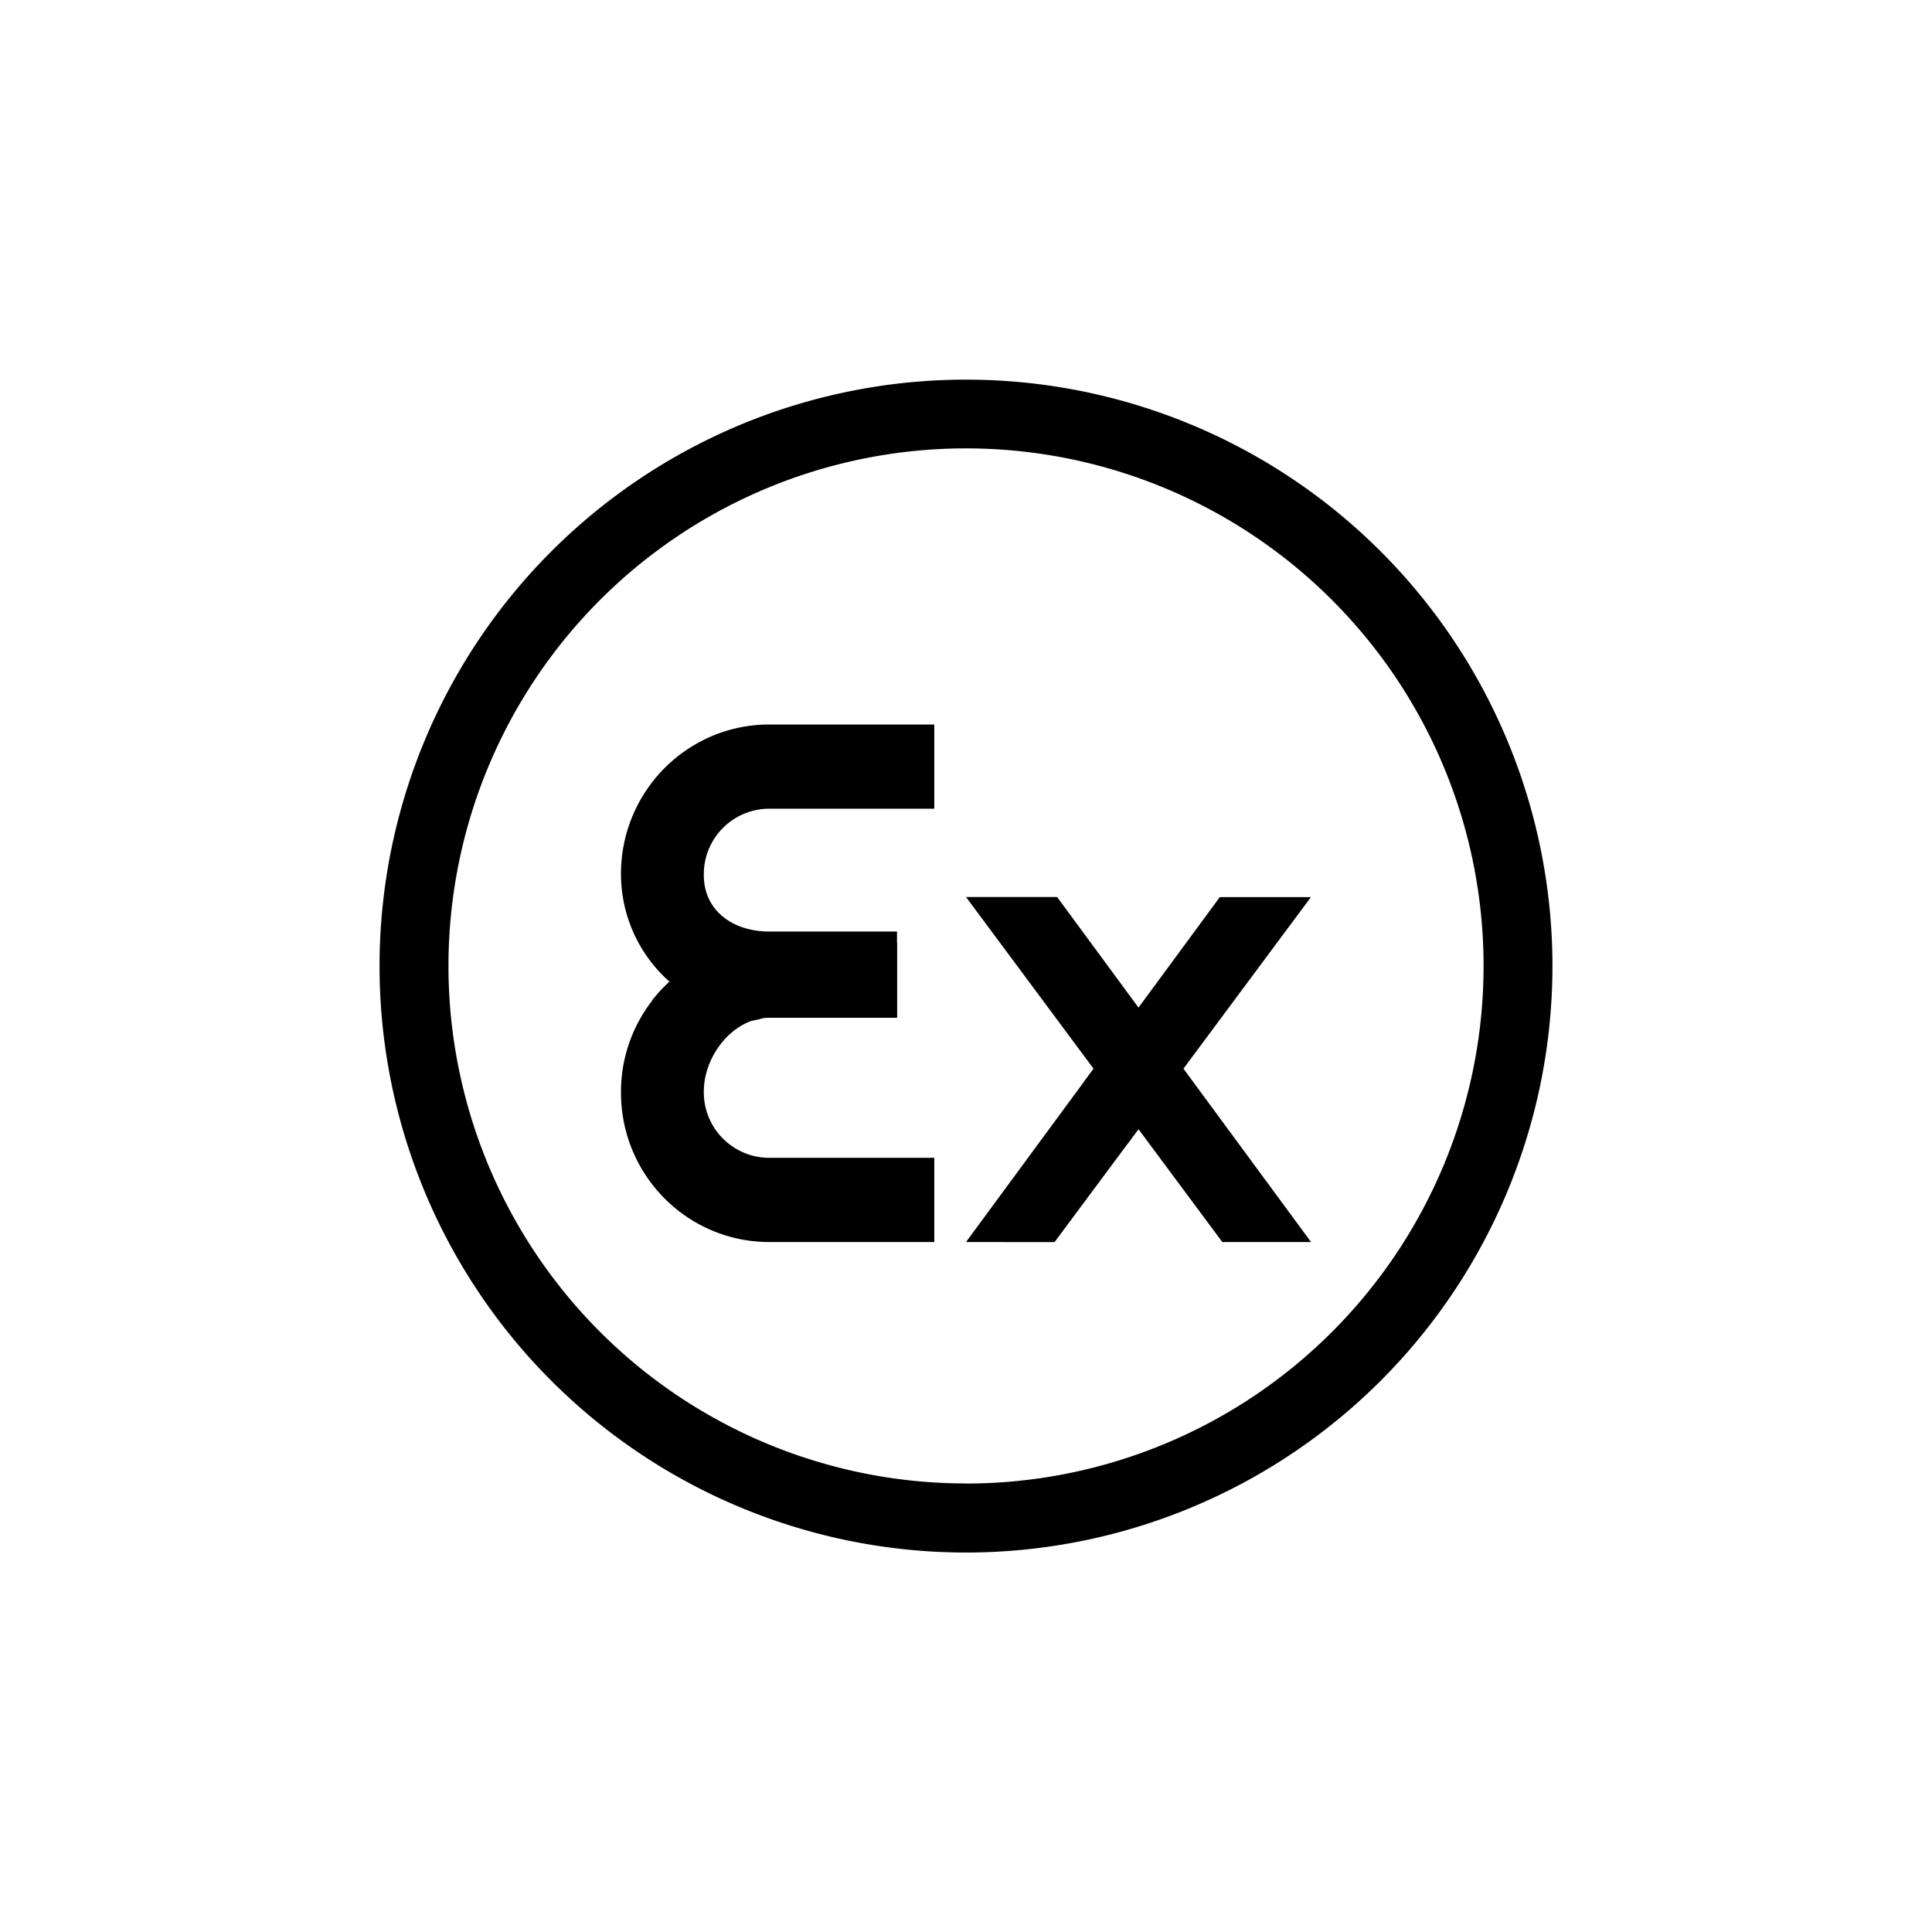
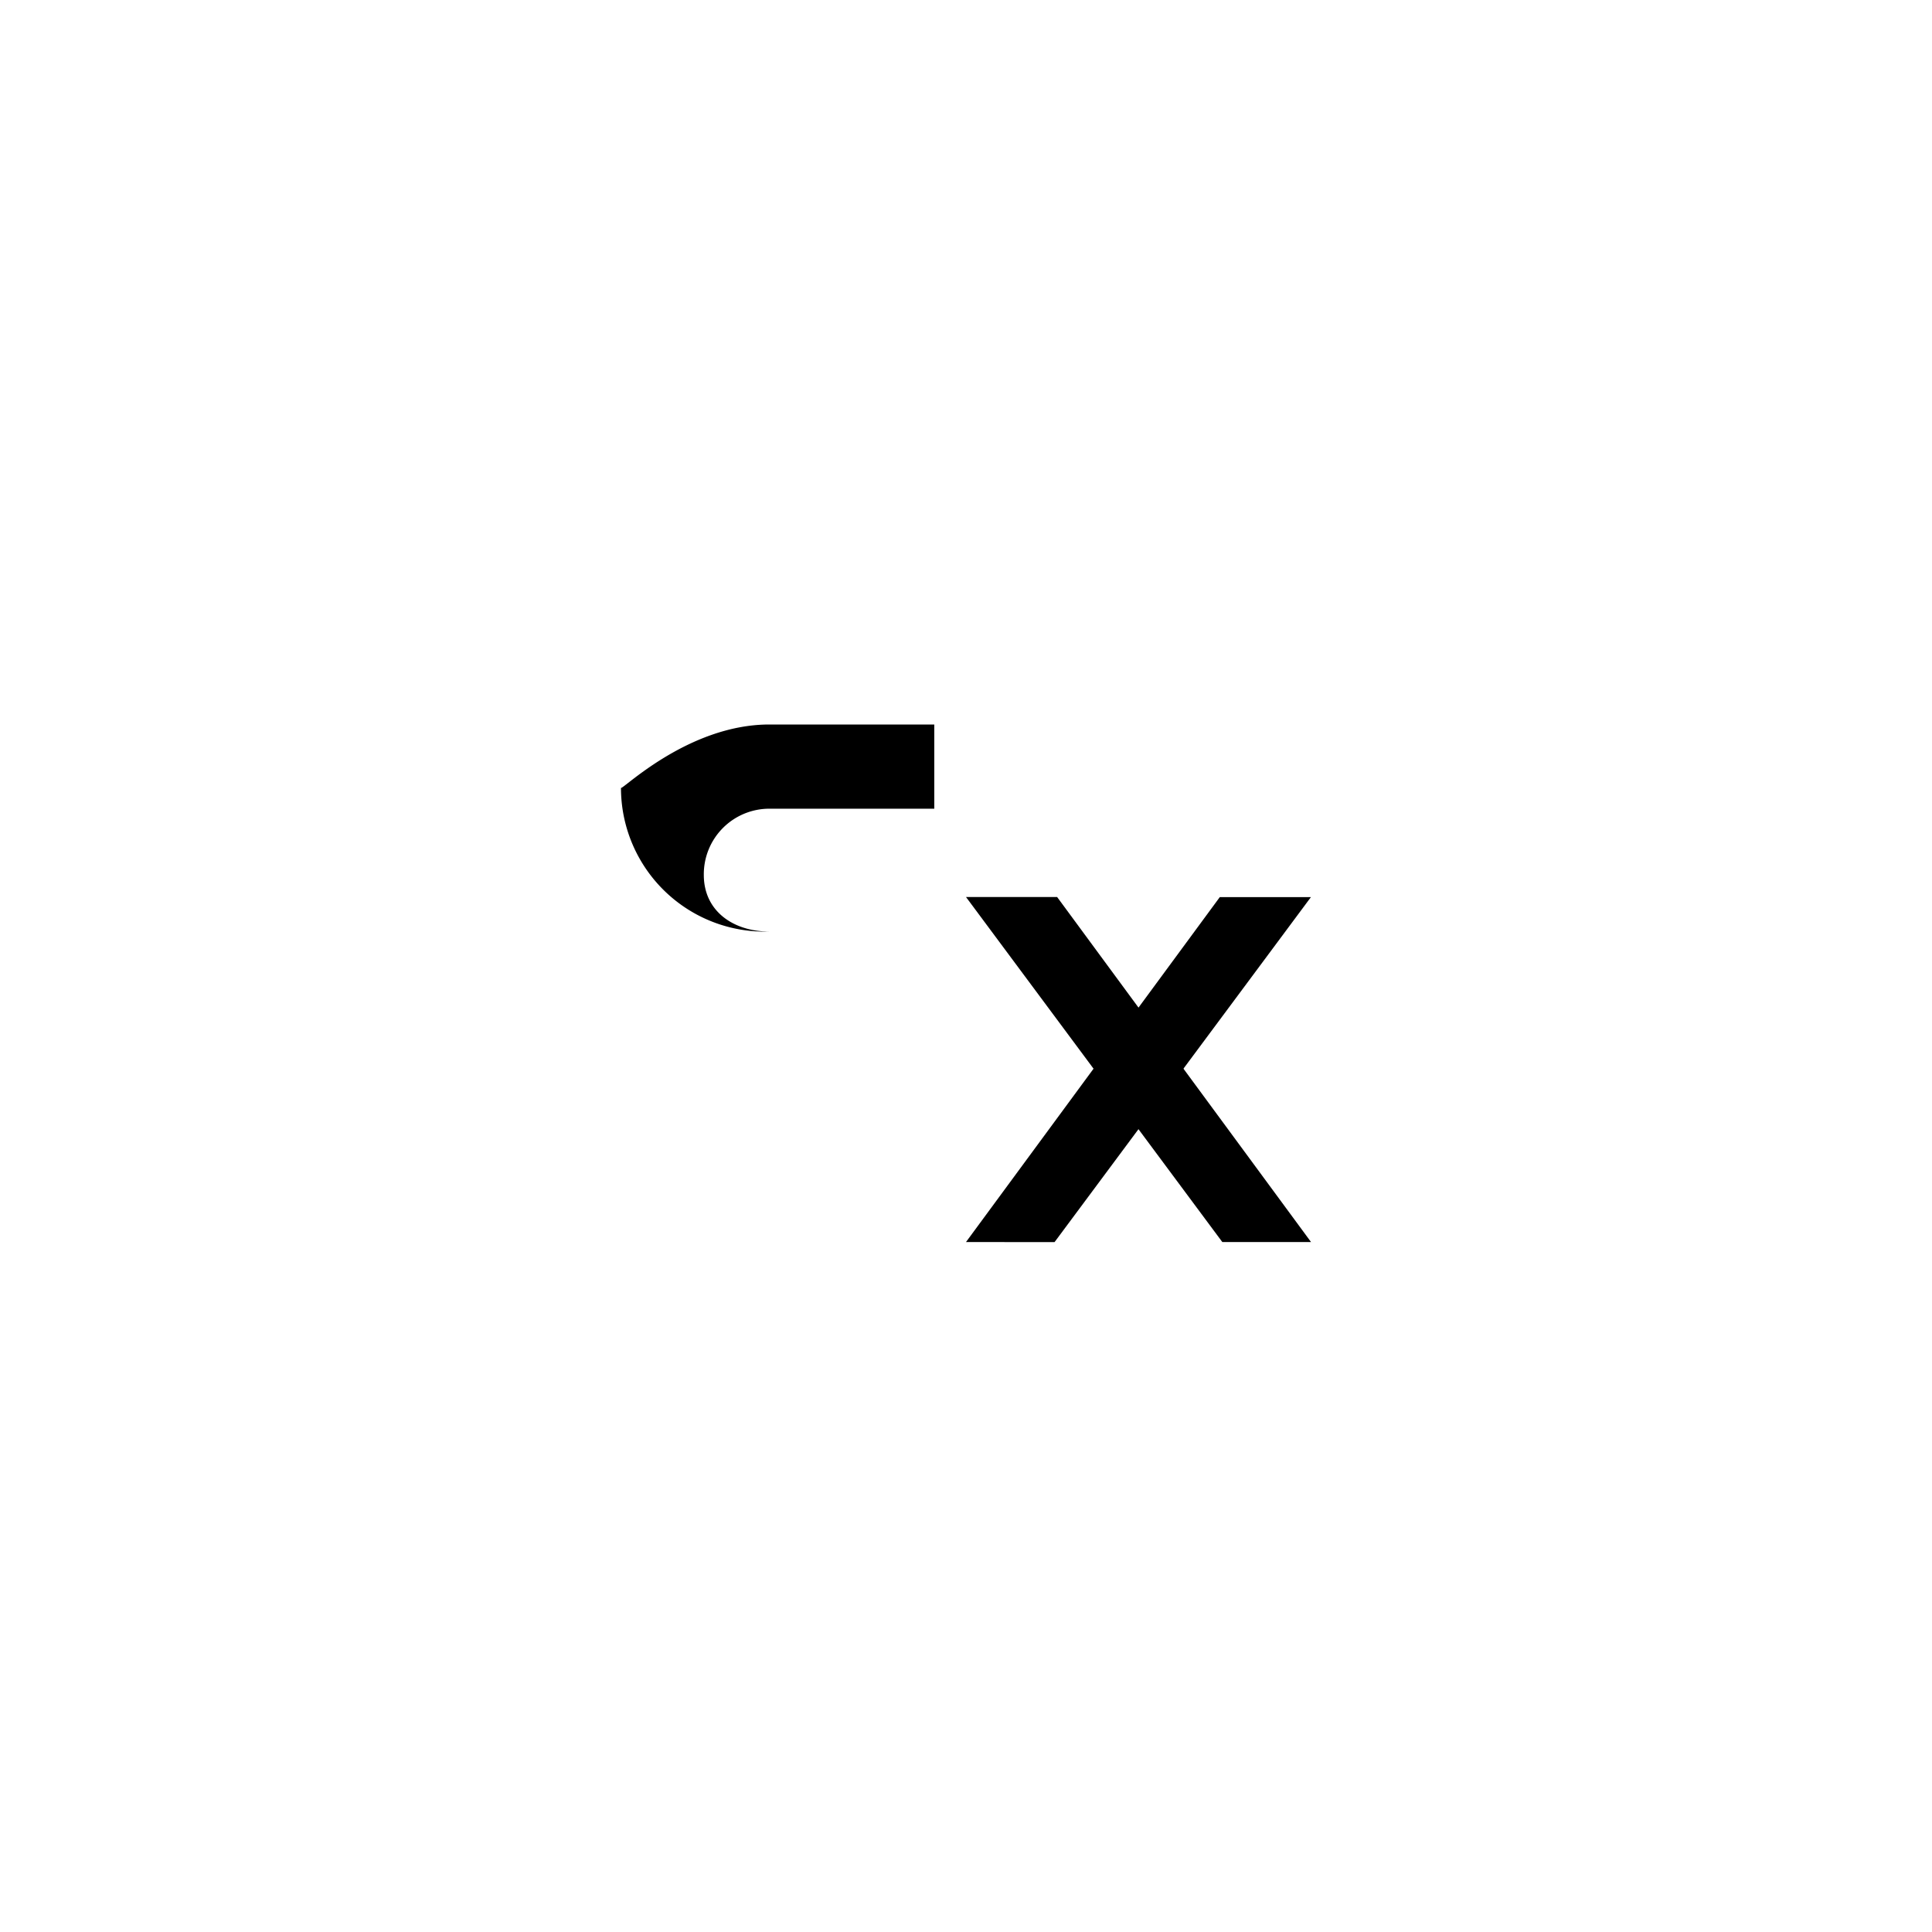
<svg xmlns="http://www.w3.org/2000/svg" width="800" height="800" viewBox="0 0 24 24">
-   <path fill="currentColor" fill-rule="evenodd" d="M12 19.286a7.285 7.285 0 1 0 0-14.57a7.285 7.285 0 0 0 0 14.57m0-.857A6.429 6.429 0 1 0 12 5.57a6.429 6.429 0 0 0 0 12.858" clip-rule="evenodd" />
-   <path fill="currentColor" d="M11.606 15.429v-1.046H9.557a.814.814 0 0 1-.814-.823c0-.45.368-.917.814-.917h1.586v-.93H9.557a1.85 1.85 0 0 0-1.843 1.86c0 1.024.823 1.856 1.843 1.856z" />
-   <path fill="currentColor" d="M8.1 12.429c.3.18.771.342 1.299.24c.467-.095.051-.472-.502-.832c-.315.12-.59.325-.797.592" />
-   <path fill="currentColor" d="M11.606 9v1.046H9.557a.814.814 0 0 0-.814.823c0 .45.368.703.814.703h1.586v1.07H9.557a1.786 1.786 0 0 1-1.843-1.786C7.714 9.832 8.537 9 9.557 9zm1.494 6.43l3.185-4.286h-1.132L12 15.429z" />
-   <path fill="currentColor" d="m13.474 13.423l.536.78l.502-.673l-.605-.69l-.428.583z" />
+   <path fill="currentColor" d="M11.606 9v1.046H9.557a.814.814 0 0 0-.814.823c0 .45.368.703.814.703h1.586H9.557a1.786 1.786 0 0 1-1.843-1.786C7.714 9.832 8.537 9 9.557 9zm1.494 6.43l3.185-4.286h-1.132L12 15.429z" />
  <path fill="currentColor" d="M15.184 15.429L12 11.143h1.132l3.154 4.286z" />
</svg>